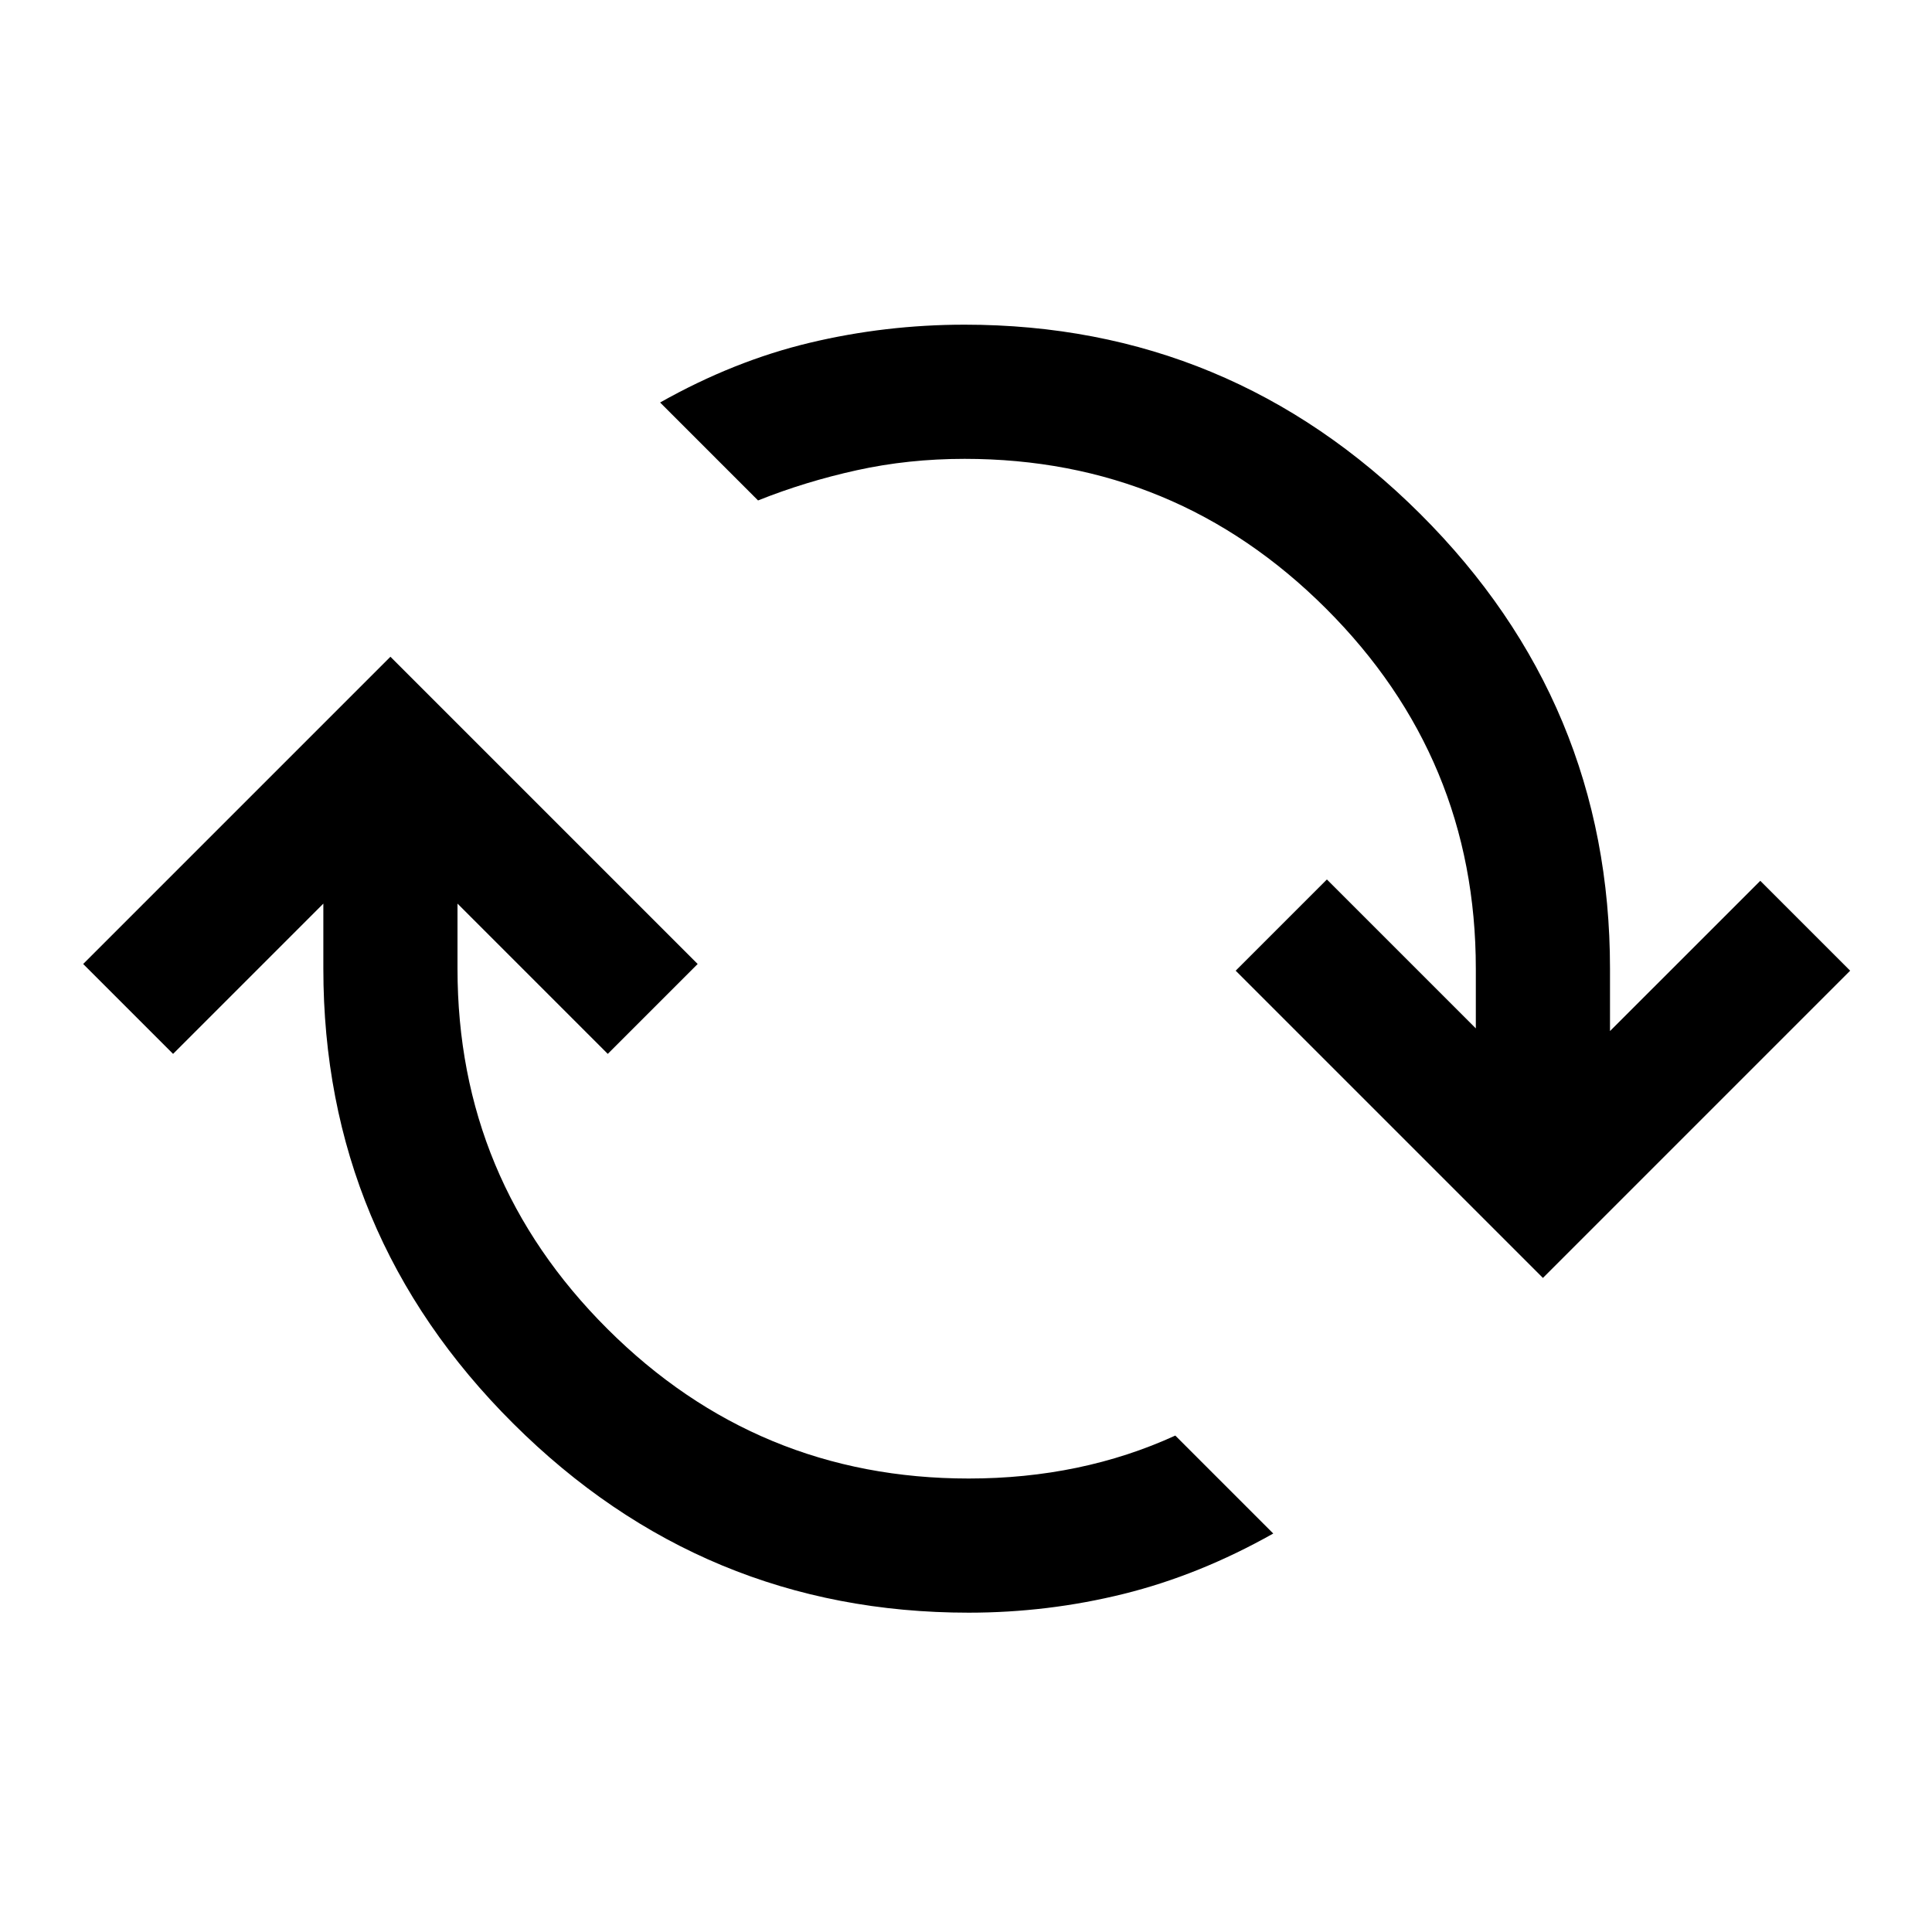
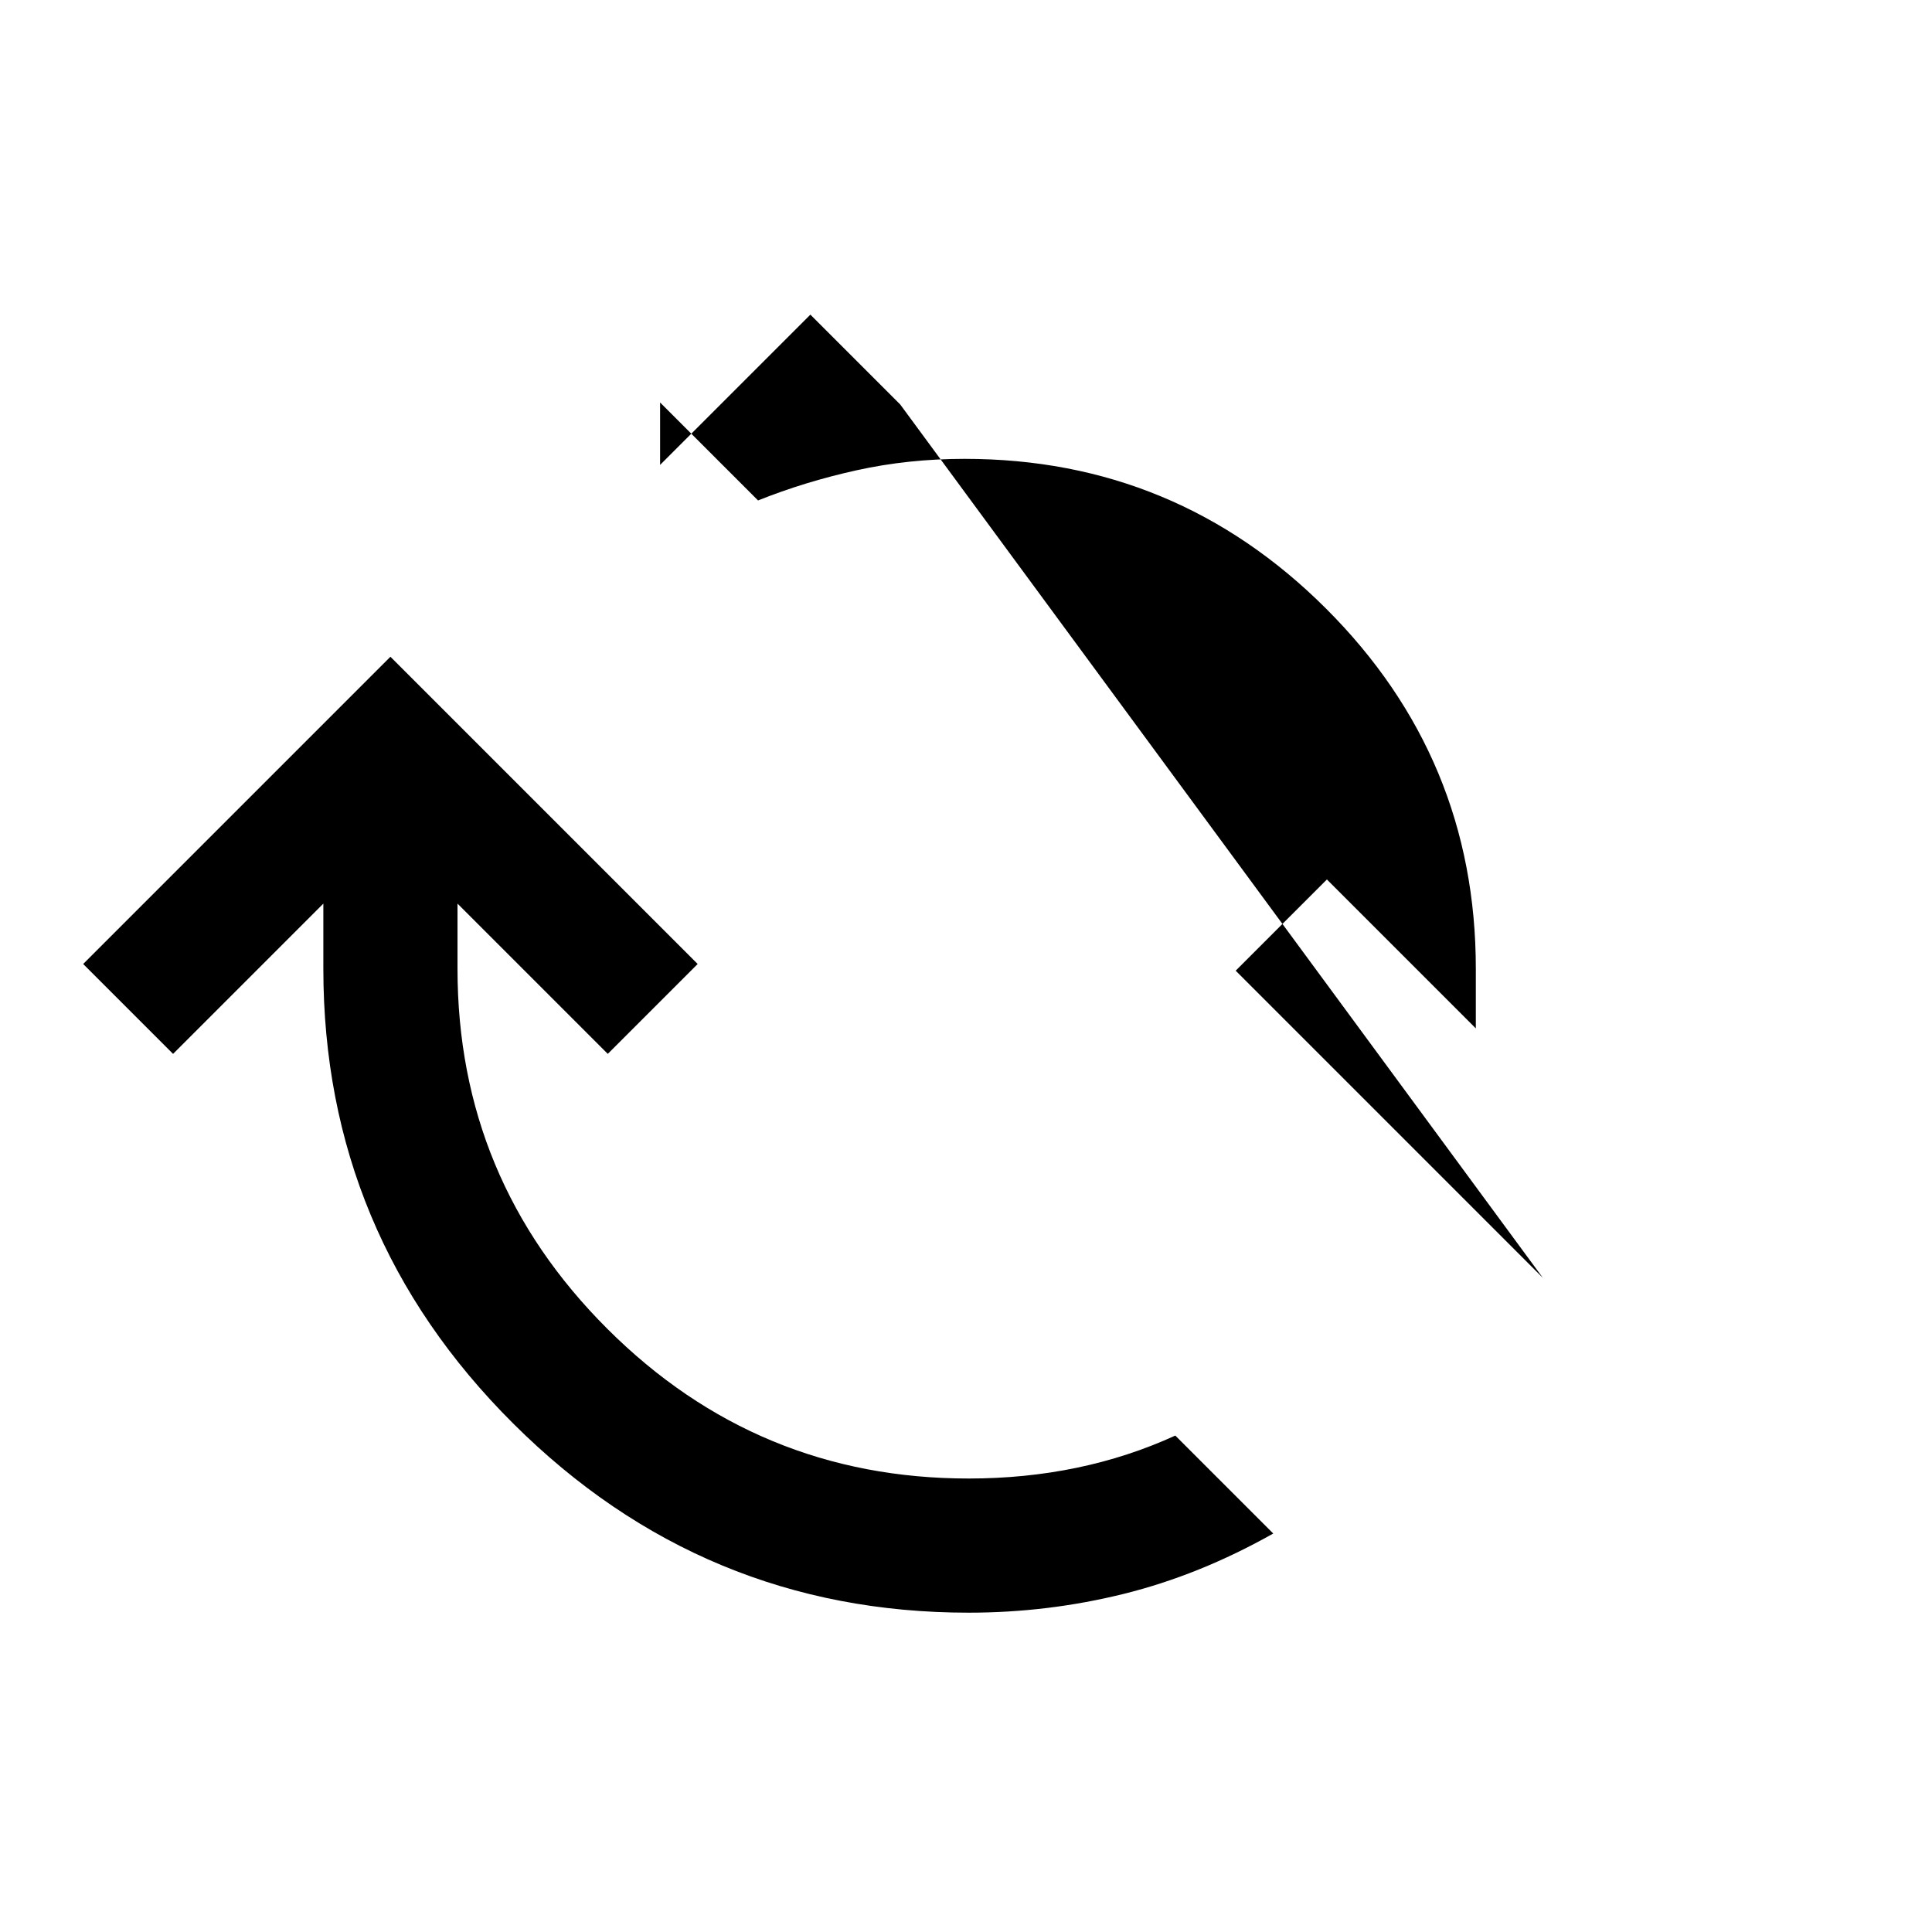
<svg xmlns="http://www.w3.org/2000/svg" fill="#000000" width="40px" viewBox="0 -960 960 960" height="40px">
-   <path d="M481.33-158.67q-132 0-226.33-94-94.33-94-94.33-226V-511L86-436.33 41.33-481 194-633.67 346.67-481 302-436.33 227.33-511v32.33q0 104.67 74.5 179 74.5 74.34 179.5 74.34 28 0 53.67-5.34 25.67-5.33 49-16L632.67-198q-36.67 20.67-74.34 30-37.66 9.33-77 9.33ZM766.67-325 614-477.67 659.33-523l74 74v-29.67q0-104.66-74.5-179Q584.33-732 479.33-732q-28 0-53.66 5.67-25.67 5.66-49 15L328-760q36.67-20.67 74.33-29.67 37.67-9 77-9 132 0 226.34 94 94.33 94 94.33 226v31l74.67-74.66 44.66 44.66L766.67-325Z" />
+   <path d="M481.33-158.67q-132 0-226.33-94-94.33-94-94.33-226V-511L86-436.33 41.33-481 194-633.67 346.67-481 302-436.33 227.33-511v32.33q0 104.67 74.5 179 74.5 74.34 179.5 74.34 28 0 53.67-5.34 25.67-5.33 49-16L632.67-198q-36.67 20.67-74.34 30-37.66 9.33-77 9.33ZM766.67-325 614-477.67 659.33-523l74 74v-29.67q0-104.66-74.5-179Q584.33-732 479.33-732q-28 0-53.66 5.67-25.67 5.66-49 15L328-760v31l74.67-74.66 44.66 44.66L766.67-325Z" />
</svg>